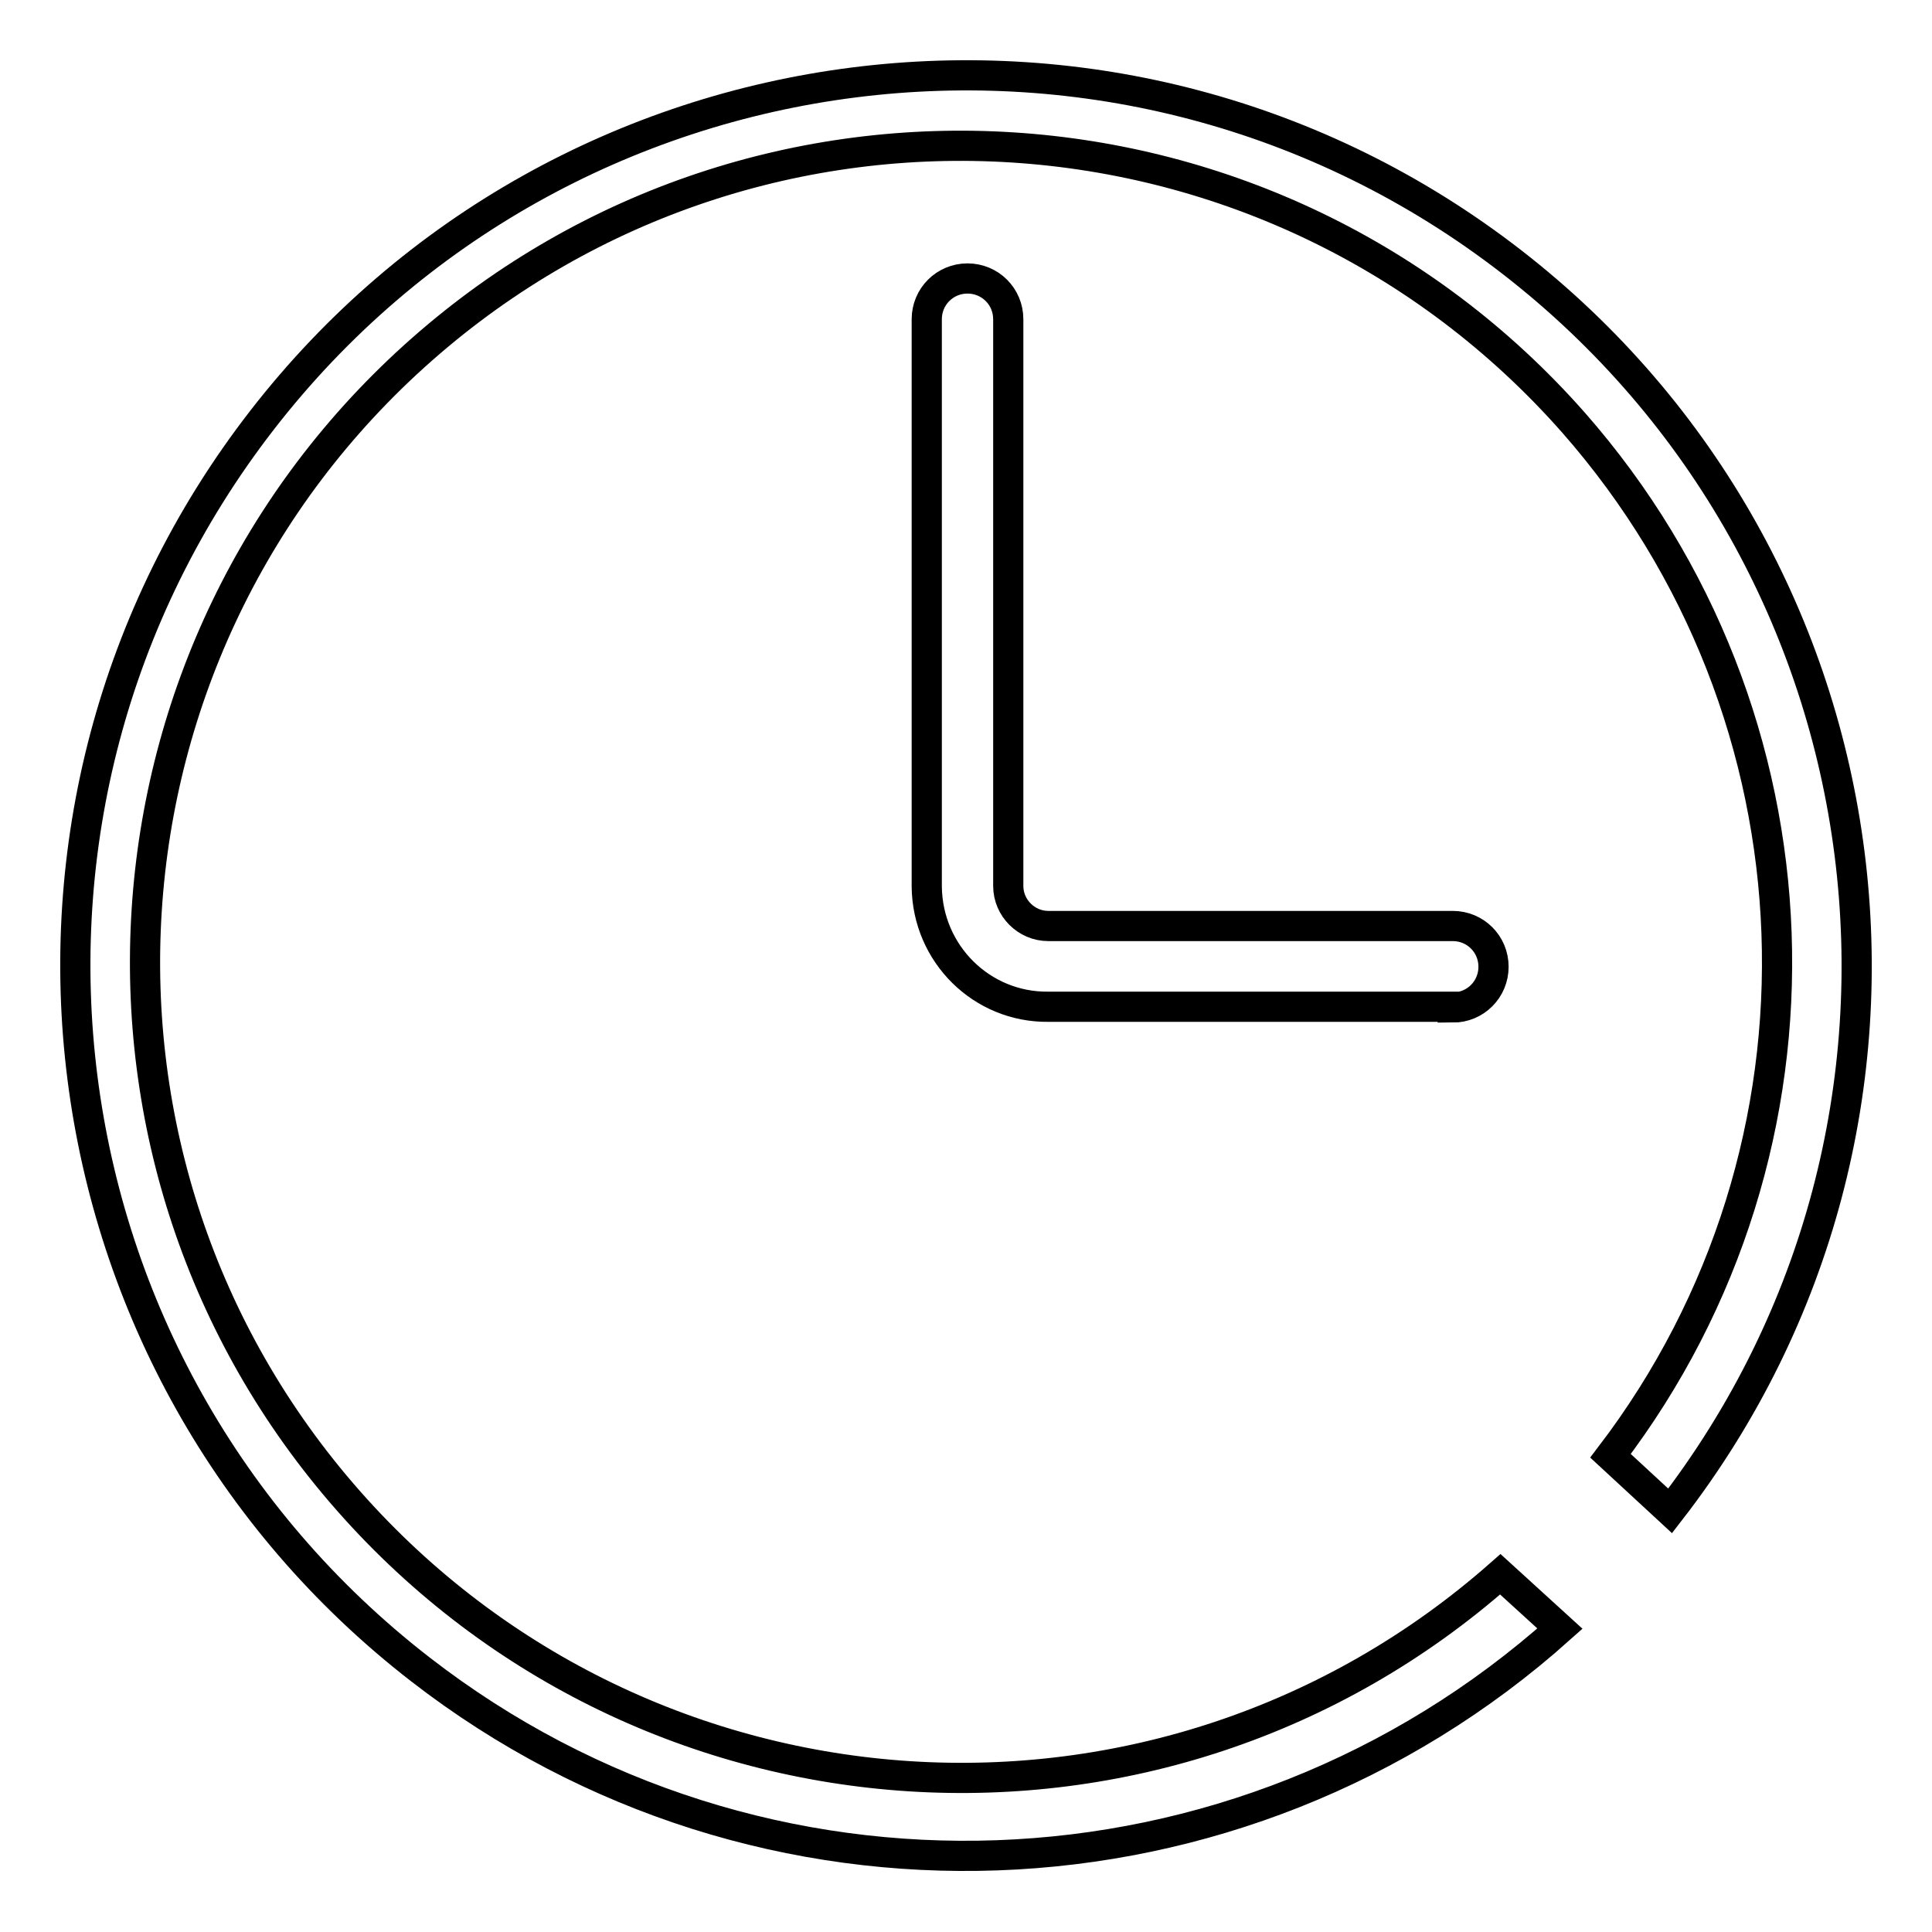
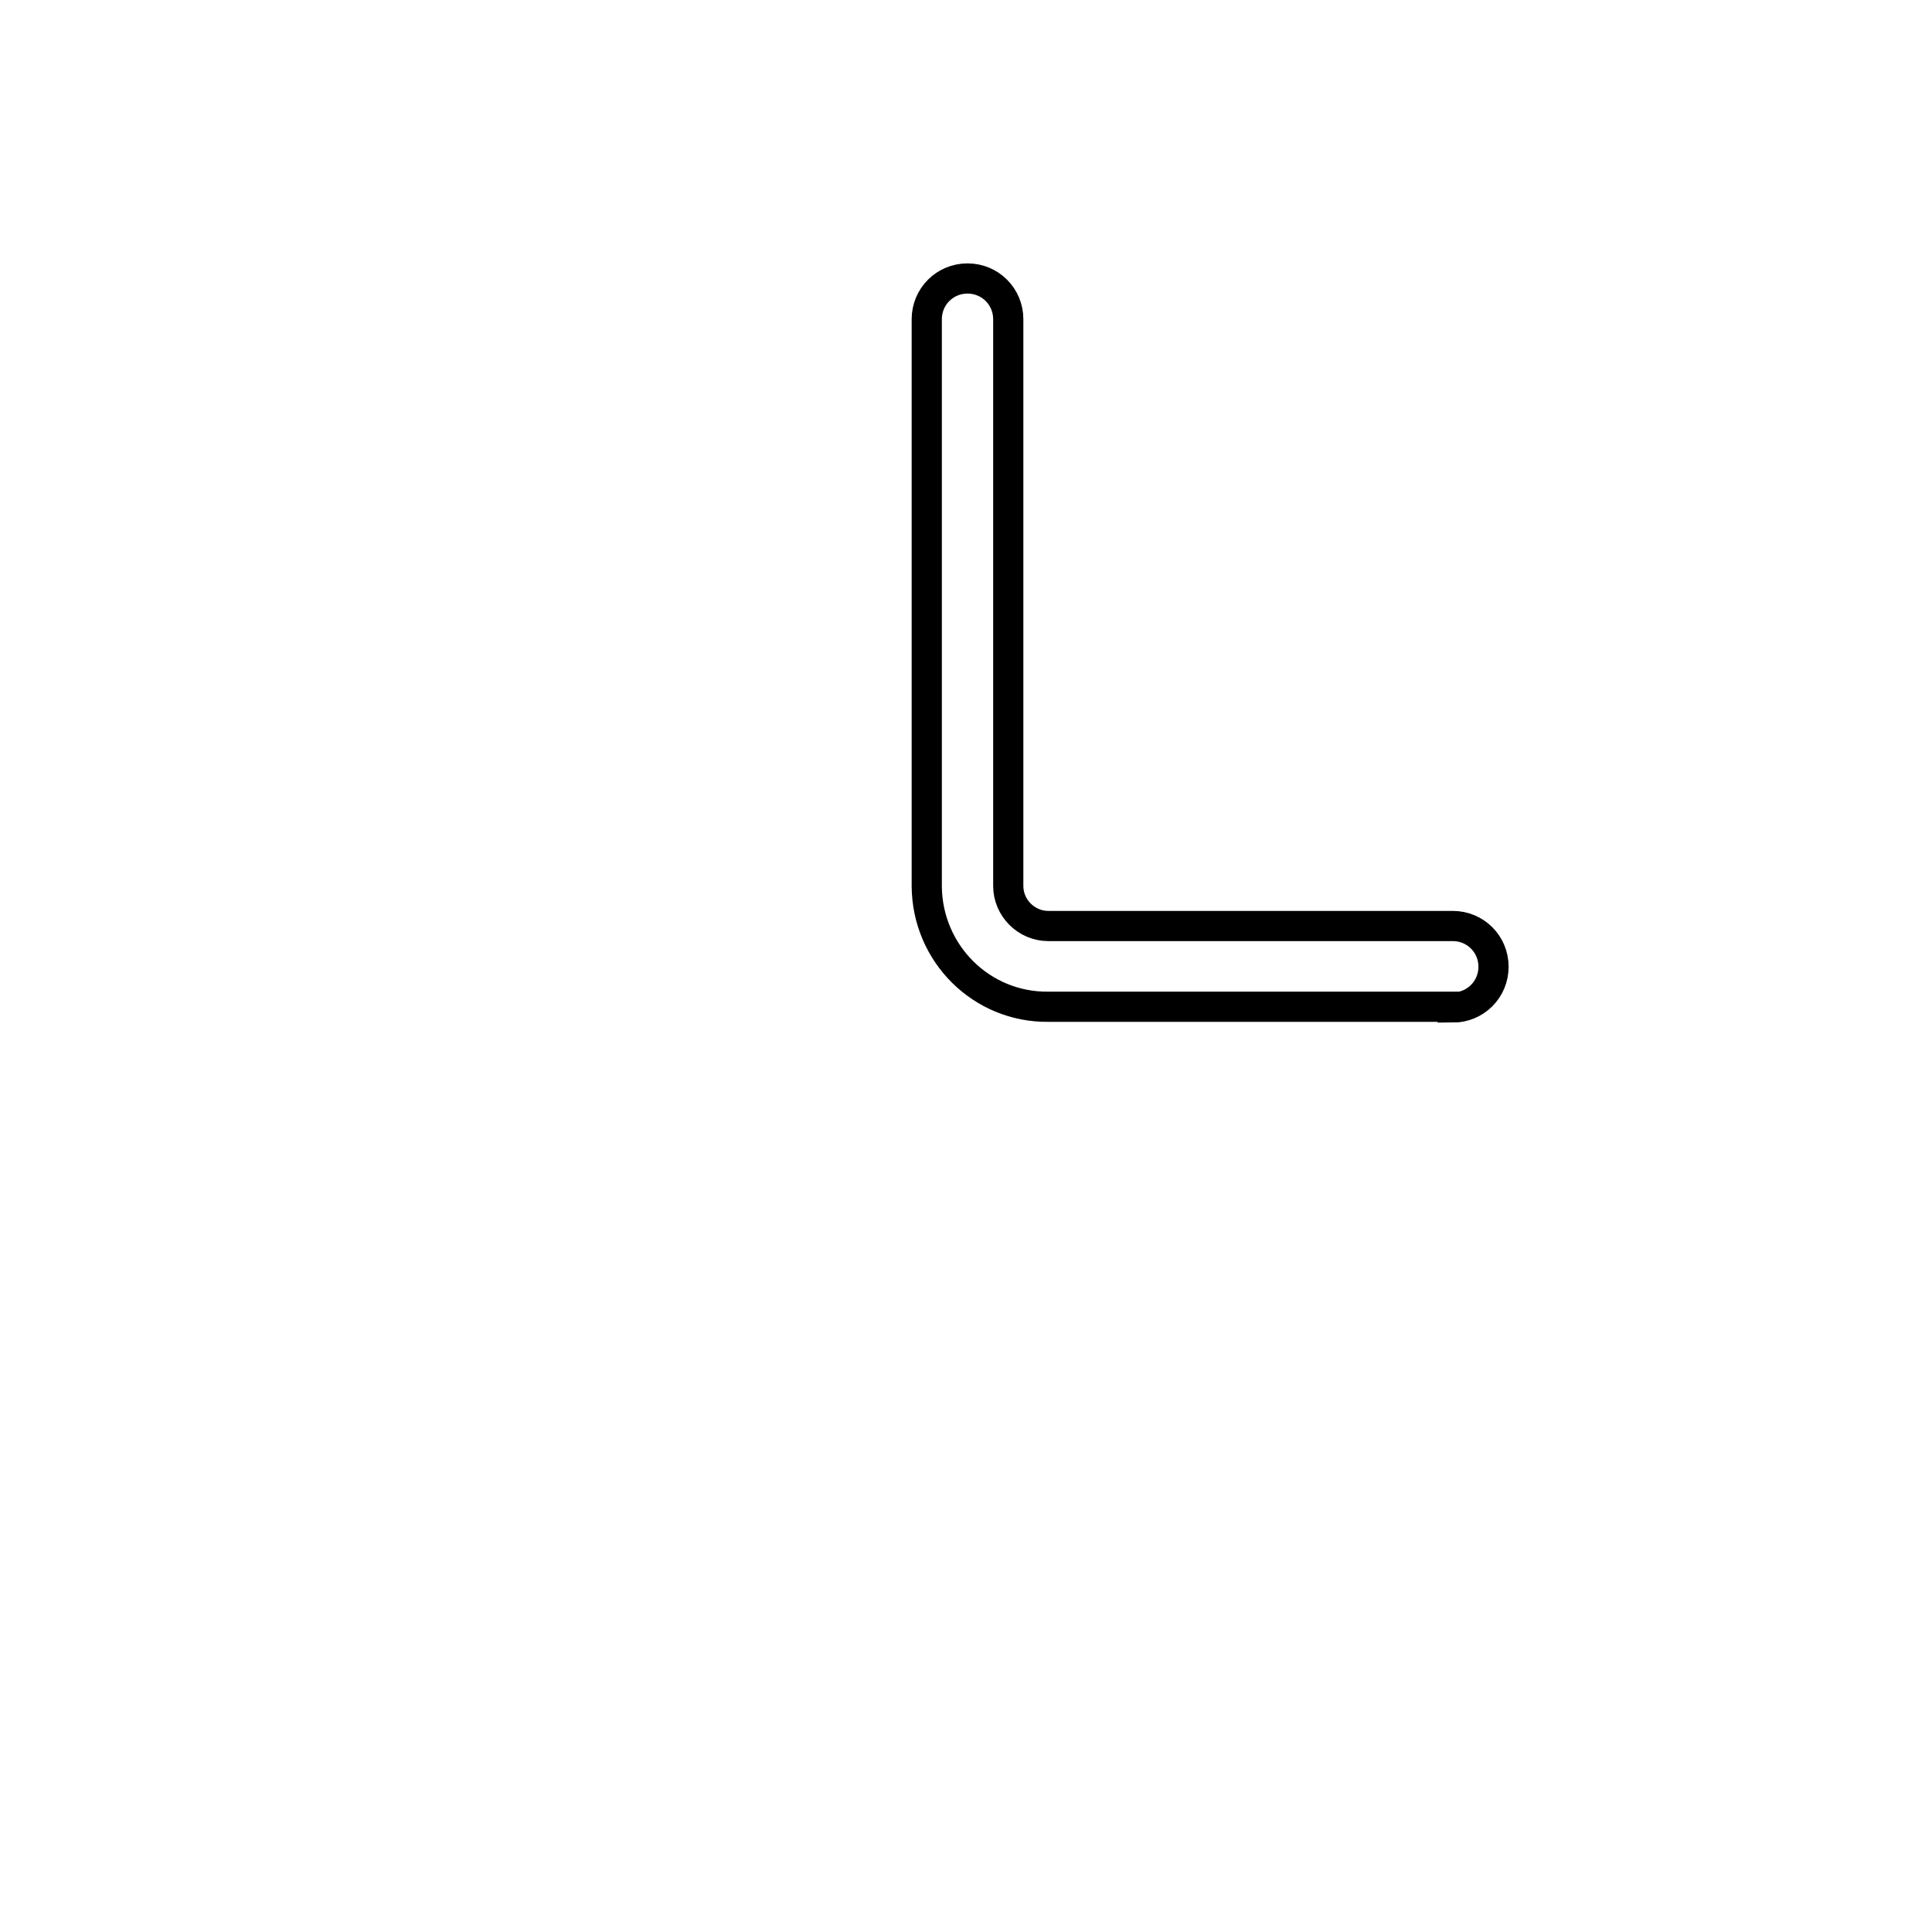
<svg xmlns="http://www.w3.org/2000/svg" version="1.1" x="0px" y="0px" viewBox="0 0 256 256" enable-background="new 0 0 256 256" xml:space="preserve">
  <g>
    <path stroke-width="4" fill-opacity="0" stroke="#000000" d="M192.5,133.4h-53.6c-8.8,0.1-16-7-16.1-15.9c0-0.1,0-0.1,0-0.2V42.3c0-3,2.4-5.4,5.4-5.4s5.4,2.4,5.4,5.4 v75.1c0,2.9,2.4,5.3,5.3,5.3l0,0h53.6c3,0,5.4,2.4,5.4,5.4c0,3-2.4,5.4-5.4,5.4L192.5,133.4z" />
-     <path stroke-width="4" fill-opacity="0" stroke="#000000" d="M198.8,208.6c-44.8,39.5-113.1,35.1-152.6-9.7C6.7,154.1,11.1,85.8,55.9,46.3C100.7,6.8,169,11.2,208.5,56 c34,38.7,36.1,96,4.9,136.9l7.9,7.3c39.9-51.5,30.5-125.6-21-165.5S74.6,4.2,34.7,55.7c-39.9,51.5-30.5,125.6,21,165.5 c45,34.9,108.5,32.6,151-5.4L198.8,208.6z" />
  </g>
</svg>